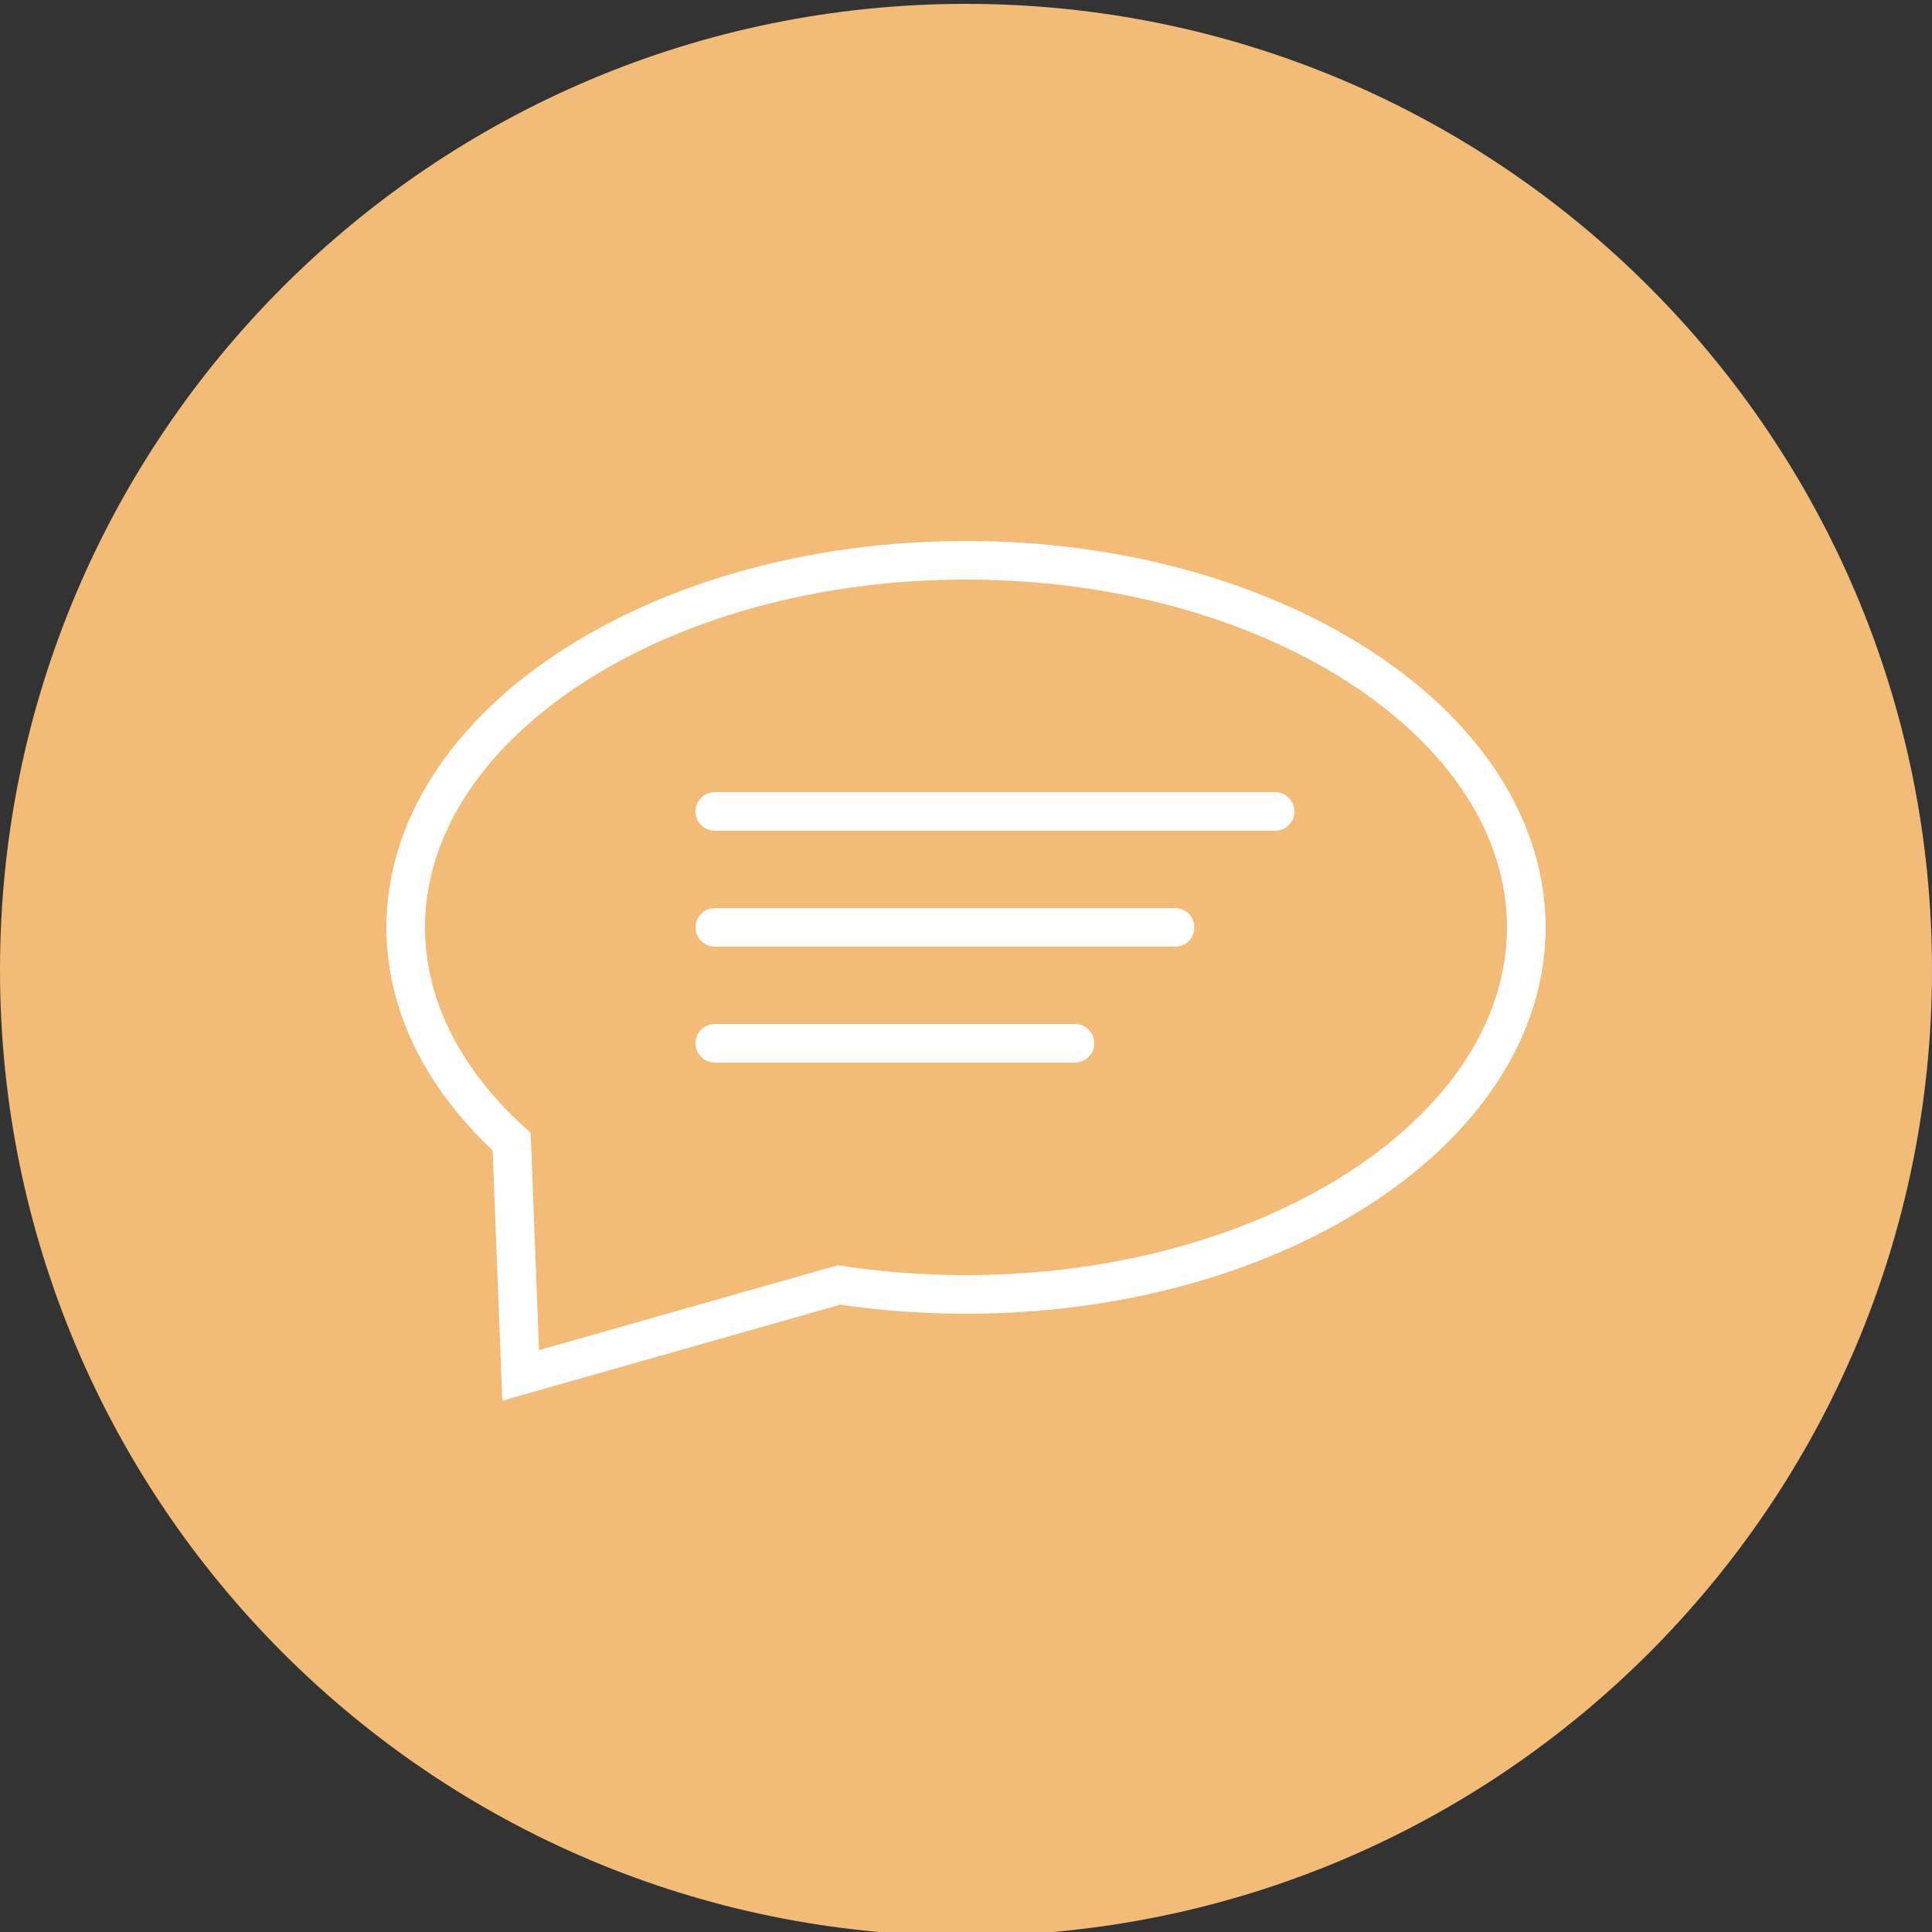
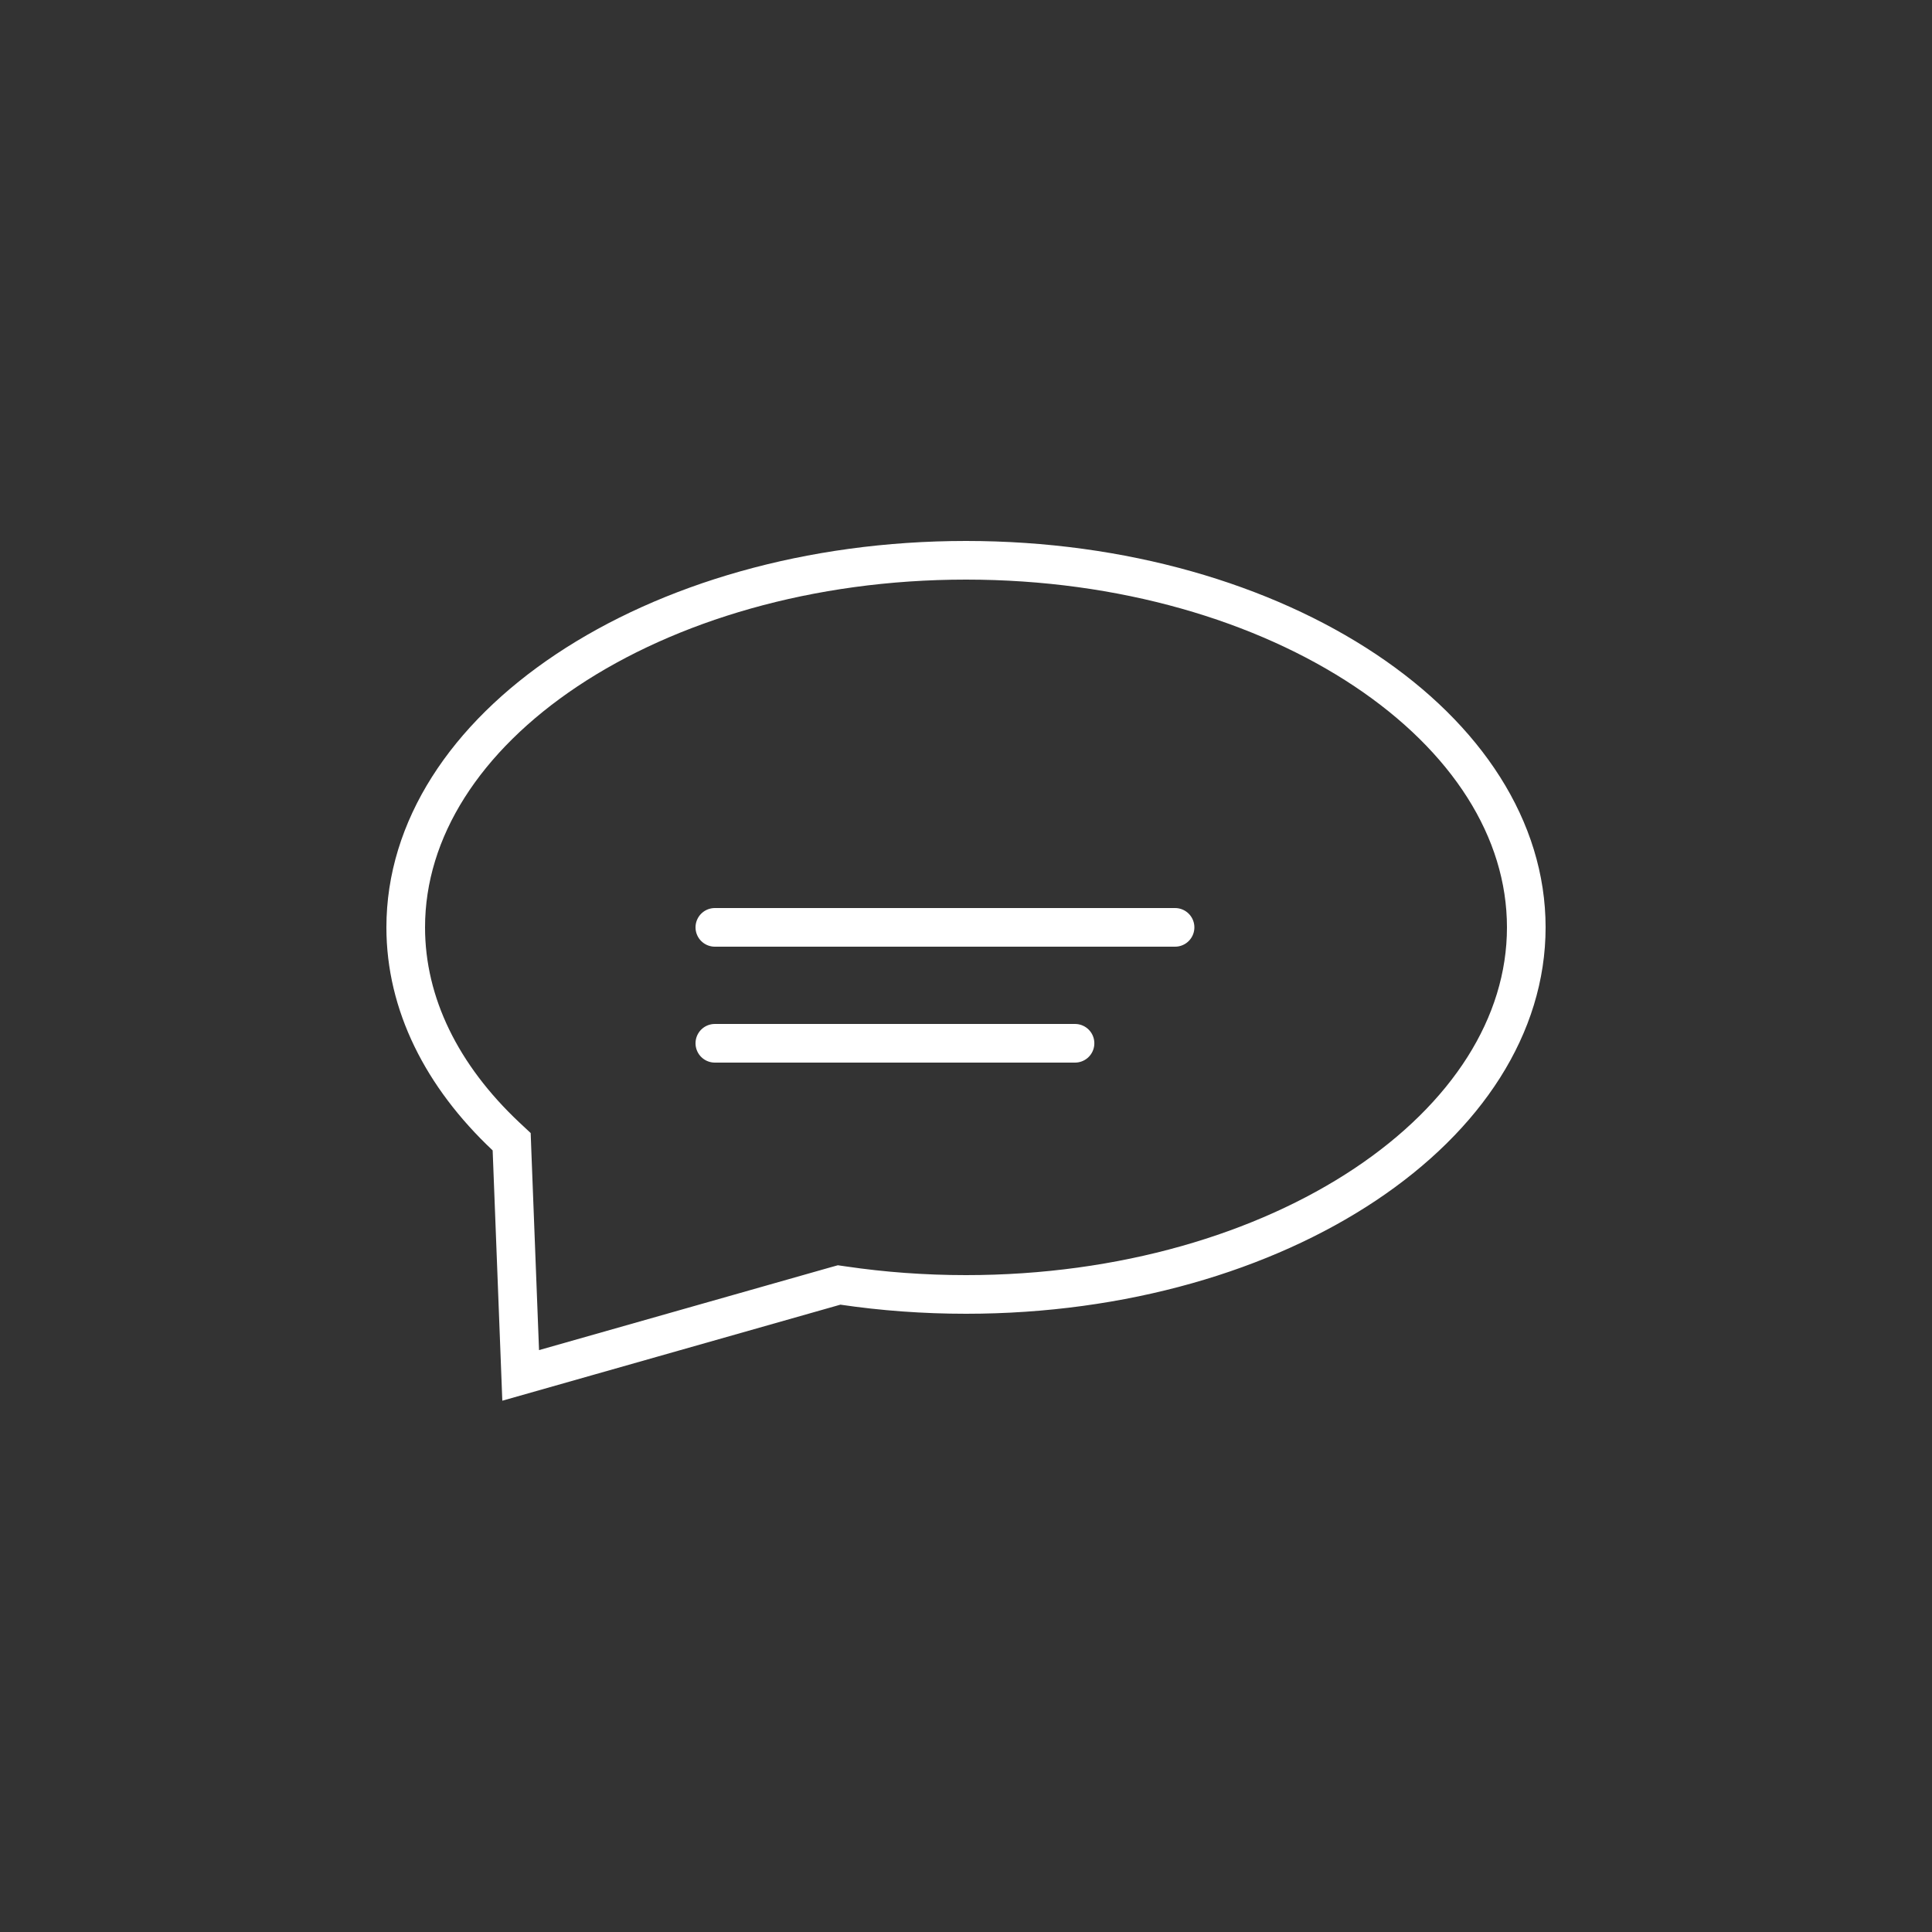
<svg xmlns="http://www.w3.org/2000/svg" viewBox="1950 2450 100 100" width="100" height="100">
  <rect x="1950" y="2450" width="100" height="100" fill="#333333" stroke="none" />
  <mask x="Infinity" y="Infinity" width="-Infinity" height="-Infinity" maskUnits="userSpaceOnUse" id="tSvg169d34887e7">
    <rect color="rgb(51, 51, 51)" fill="white" width="100" height="100" data-svg-name="rect" data-svg-id="12af4aff852" id="tSvg12af4aff852" fill-opacity="1" stroke="none" stroke-opacity="1" x="1950" y="2450" style="transform: rotate(0deg);" />
  </mask>
-   <path fill="#f2bb77" stroke="none" fill-opacity="1" stroke-width="1" stroke-opacity="1" color="rgb(51, 51, 51)" mask="url(#tSvg1246b2dd377)" id="tSvg6419929209" d="M 2000 2550.2 C 2027.614 2550.2 2050 2527.814 2050 2500.2 C 2050 2472.586 2027.614 2450.2 2000 2450.2 C 1972.386 2450.2 1950 2472.586 1950 2500.2C 1950 2527.814 1972.386 2550.2 2000 2550.2Z" />
  <path fill="none" stroke="white" fill-opacity="1" stroke-width="2" stroke-opacity="1" color="rgb(51, 51, 51)" mask="url(#tSvg1246b2dd377)" id="tSvg10995d446be" d="M 1976.499 2509.506 C 1976.494 2509.37 1976.489 2509.234 1976.484 2509.097 C 1976.384 2509.004 1976.285 2508.91 1976.186 2508.817 C 1972.873 2505.698 1971 2501.964 1971 2498 C 1971 2492.916 1974.091 2488.19 1979.341 2484.69 C 1984.585 2481.195 1991.886 2479 2000 2479 C 2008.114 2479 2015.415 2481.195 2020.659 2484.69 C 2025.909 2488.19 2029 2492.916 2029 2498 C 2029 2503.084 2025.909 2507.81 2020.659 2511.31 C 2015.415 2514.805 2008.114 2517 2000 2517 C 1997.816 2517 1995.69 2516.841 1993.646 2516.54 C 1993.575 2516.53 1993.504 2516.519 1993.433 2516.509 C 1993.364 2516.528 1993.296 2516.548 1993.227 2516.567 C 1987.801 2518.108 1982.376 2519.649 1976.95 2521.191C 1976.8 2517.296 1976.65 2513.401 1976.499 2509.506Z" />
-   <path fill="none" stroke="white" fill-opacity="1" stroke-width="2" stroke-opacity="1" color="rgb(51, 51, 51)" mask="url(#tSvg1246b2dd377)" stroke-linecap="round" stroke-linejoin="round" id="tSvgf552ff4d00" d="M 1987 2492 C 1996.667 2492 2006.333 2492 2016 2492" />
  <path fill="none" stroke="white" fill-opacity="1" stroke-width="2" stroke-opacity="1" color="rgb(51, 51, 51)" mask="url(#tSvg1246b2dd377)" stroke-linecap="round" stroke-linejoin="round" id="tSvg53c6446330" d="M 1987 2498 C 1994.94 2498 2002.881 2498 2010.821 2498" />
  <path fill="none" stroke="white" fill-opacity="1" stroke-width="2" stroke-opacity="1" color="rgb(51, 51, 51)" mask="url(#tSvg1246b2dd377)" stroke-linecap="round" stroke-linejoin="round" id="tSvgbf0b93b944" d="M 1987 2504 C 1993.214 2504 1999.429 2504 2005.643 2504" />
  <defs> </defs>
</svg>